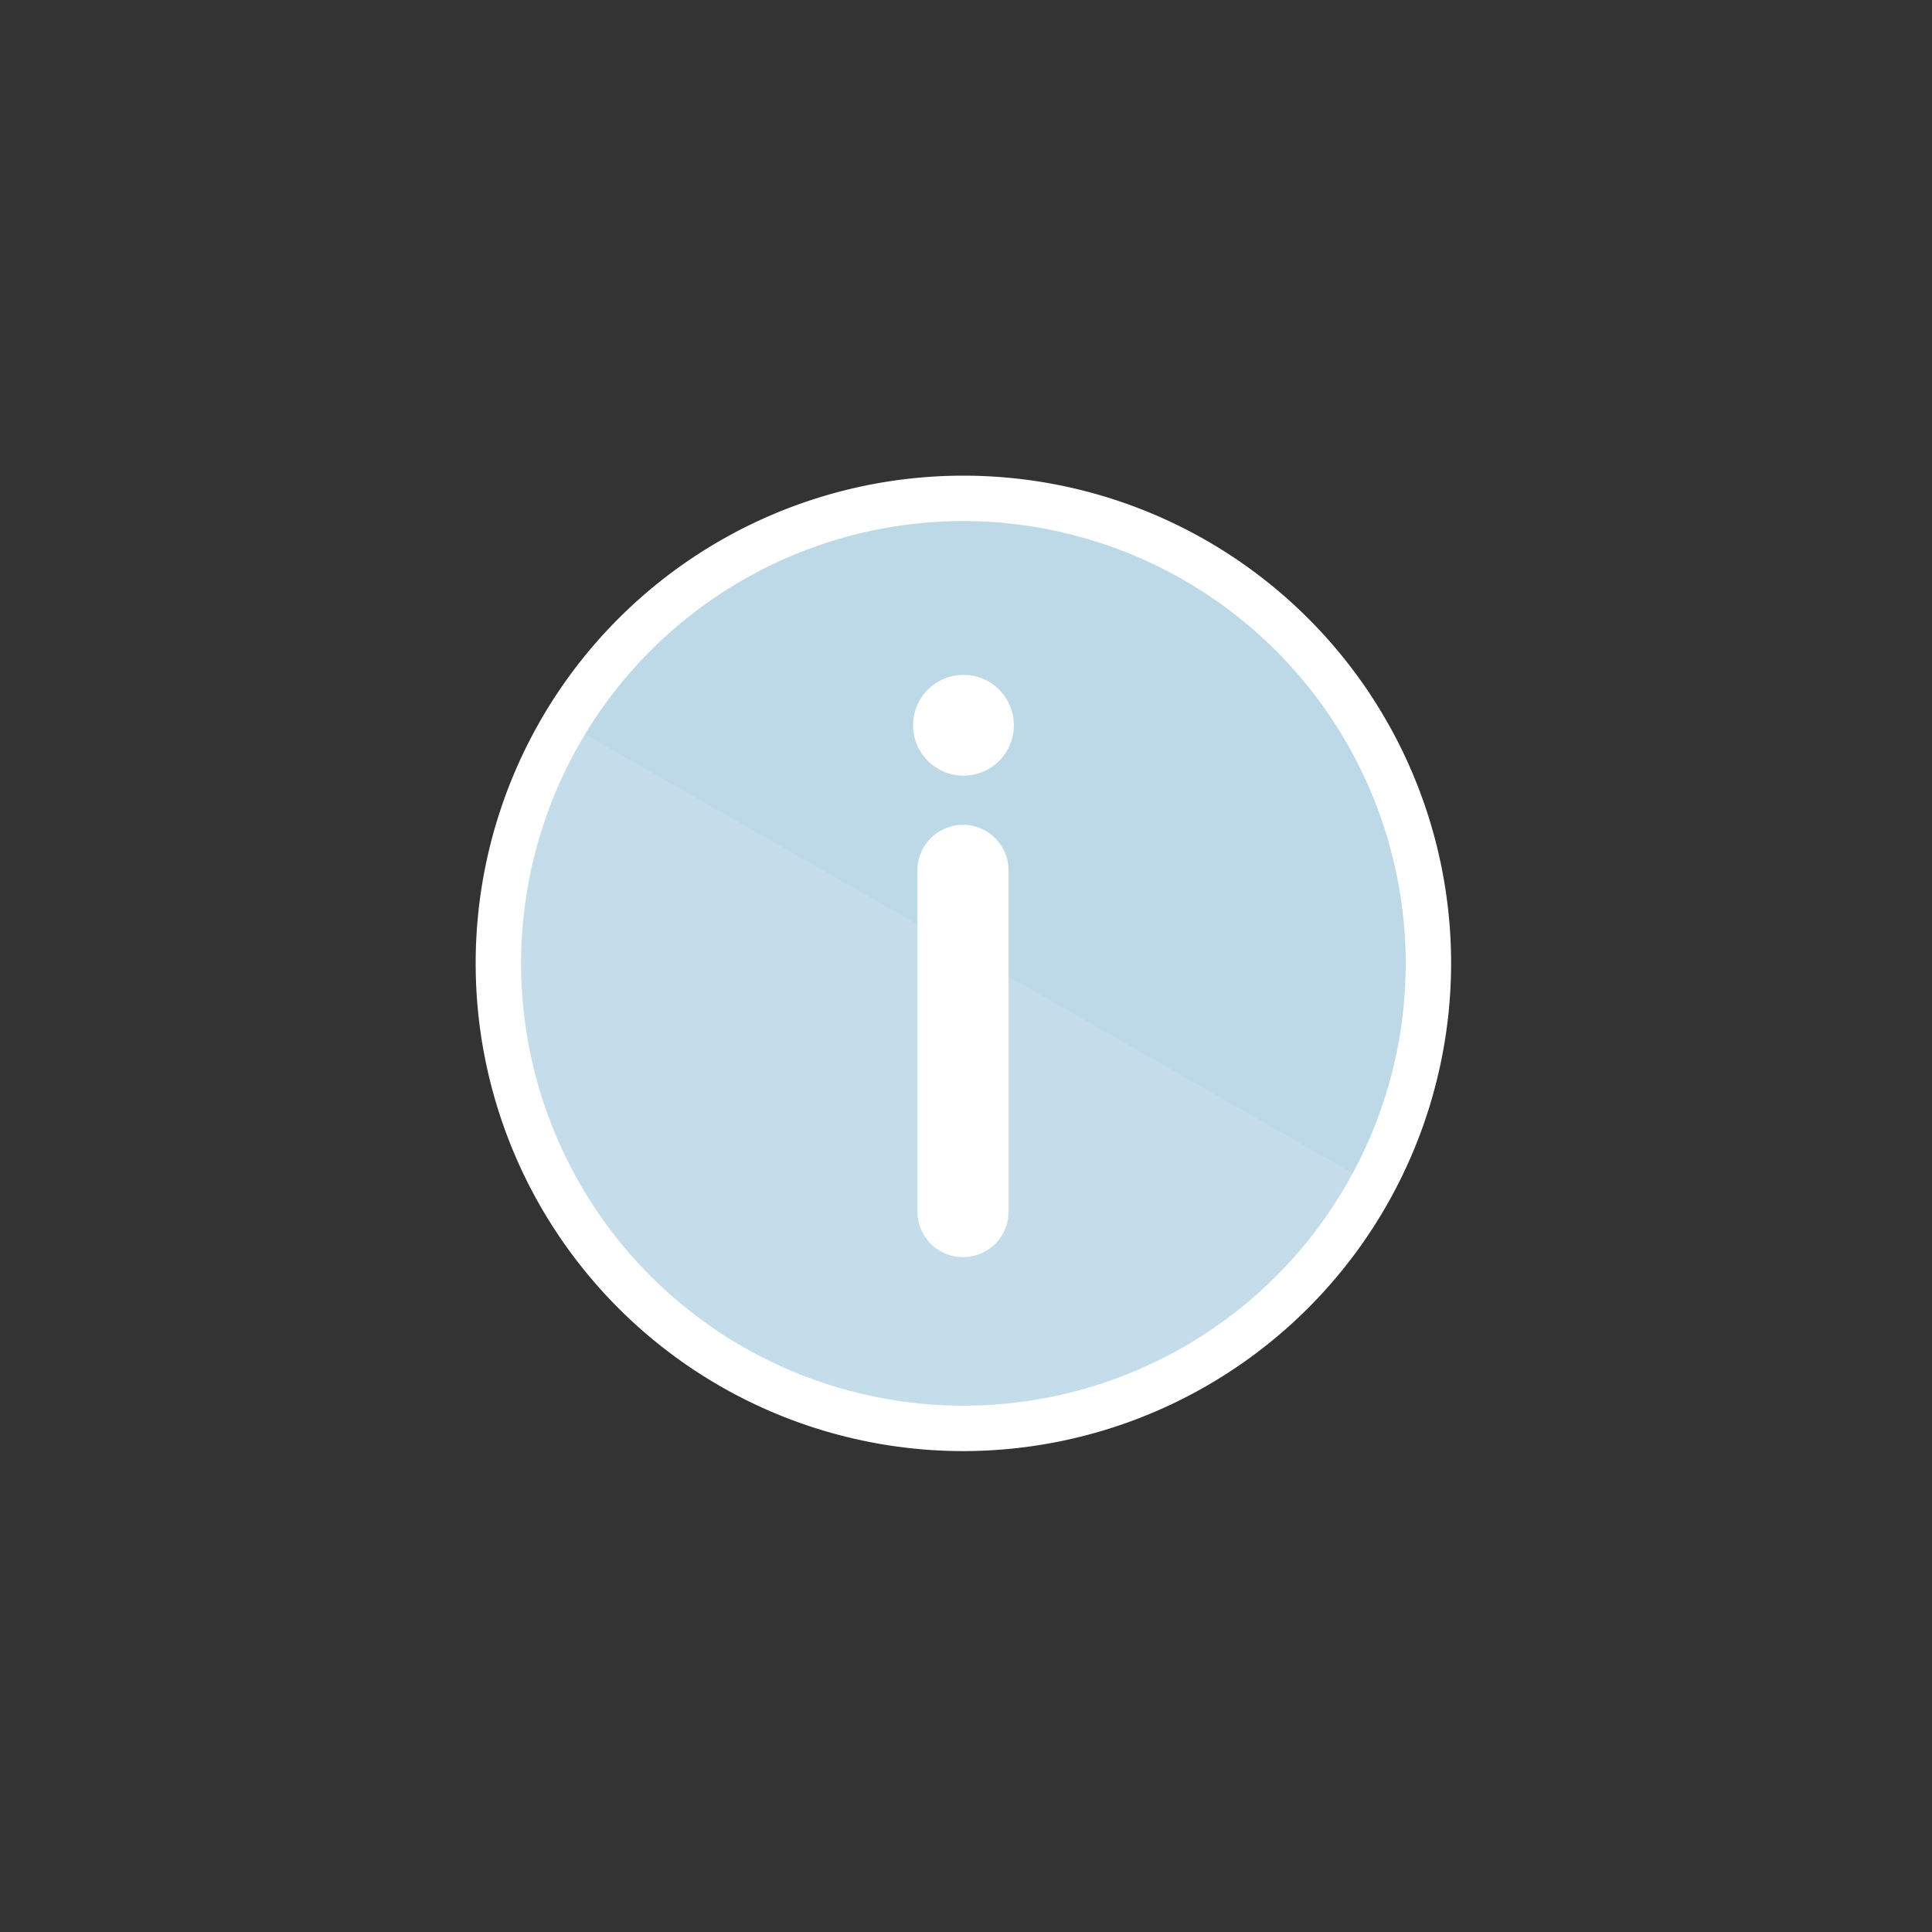
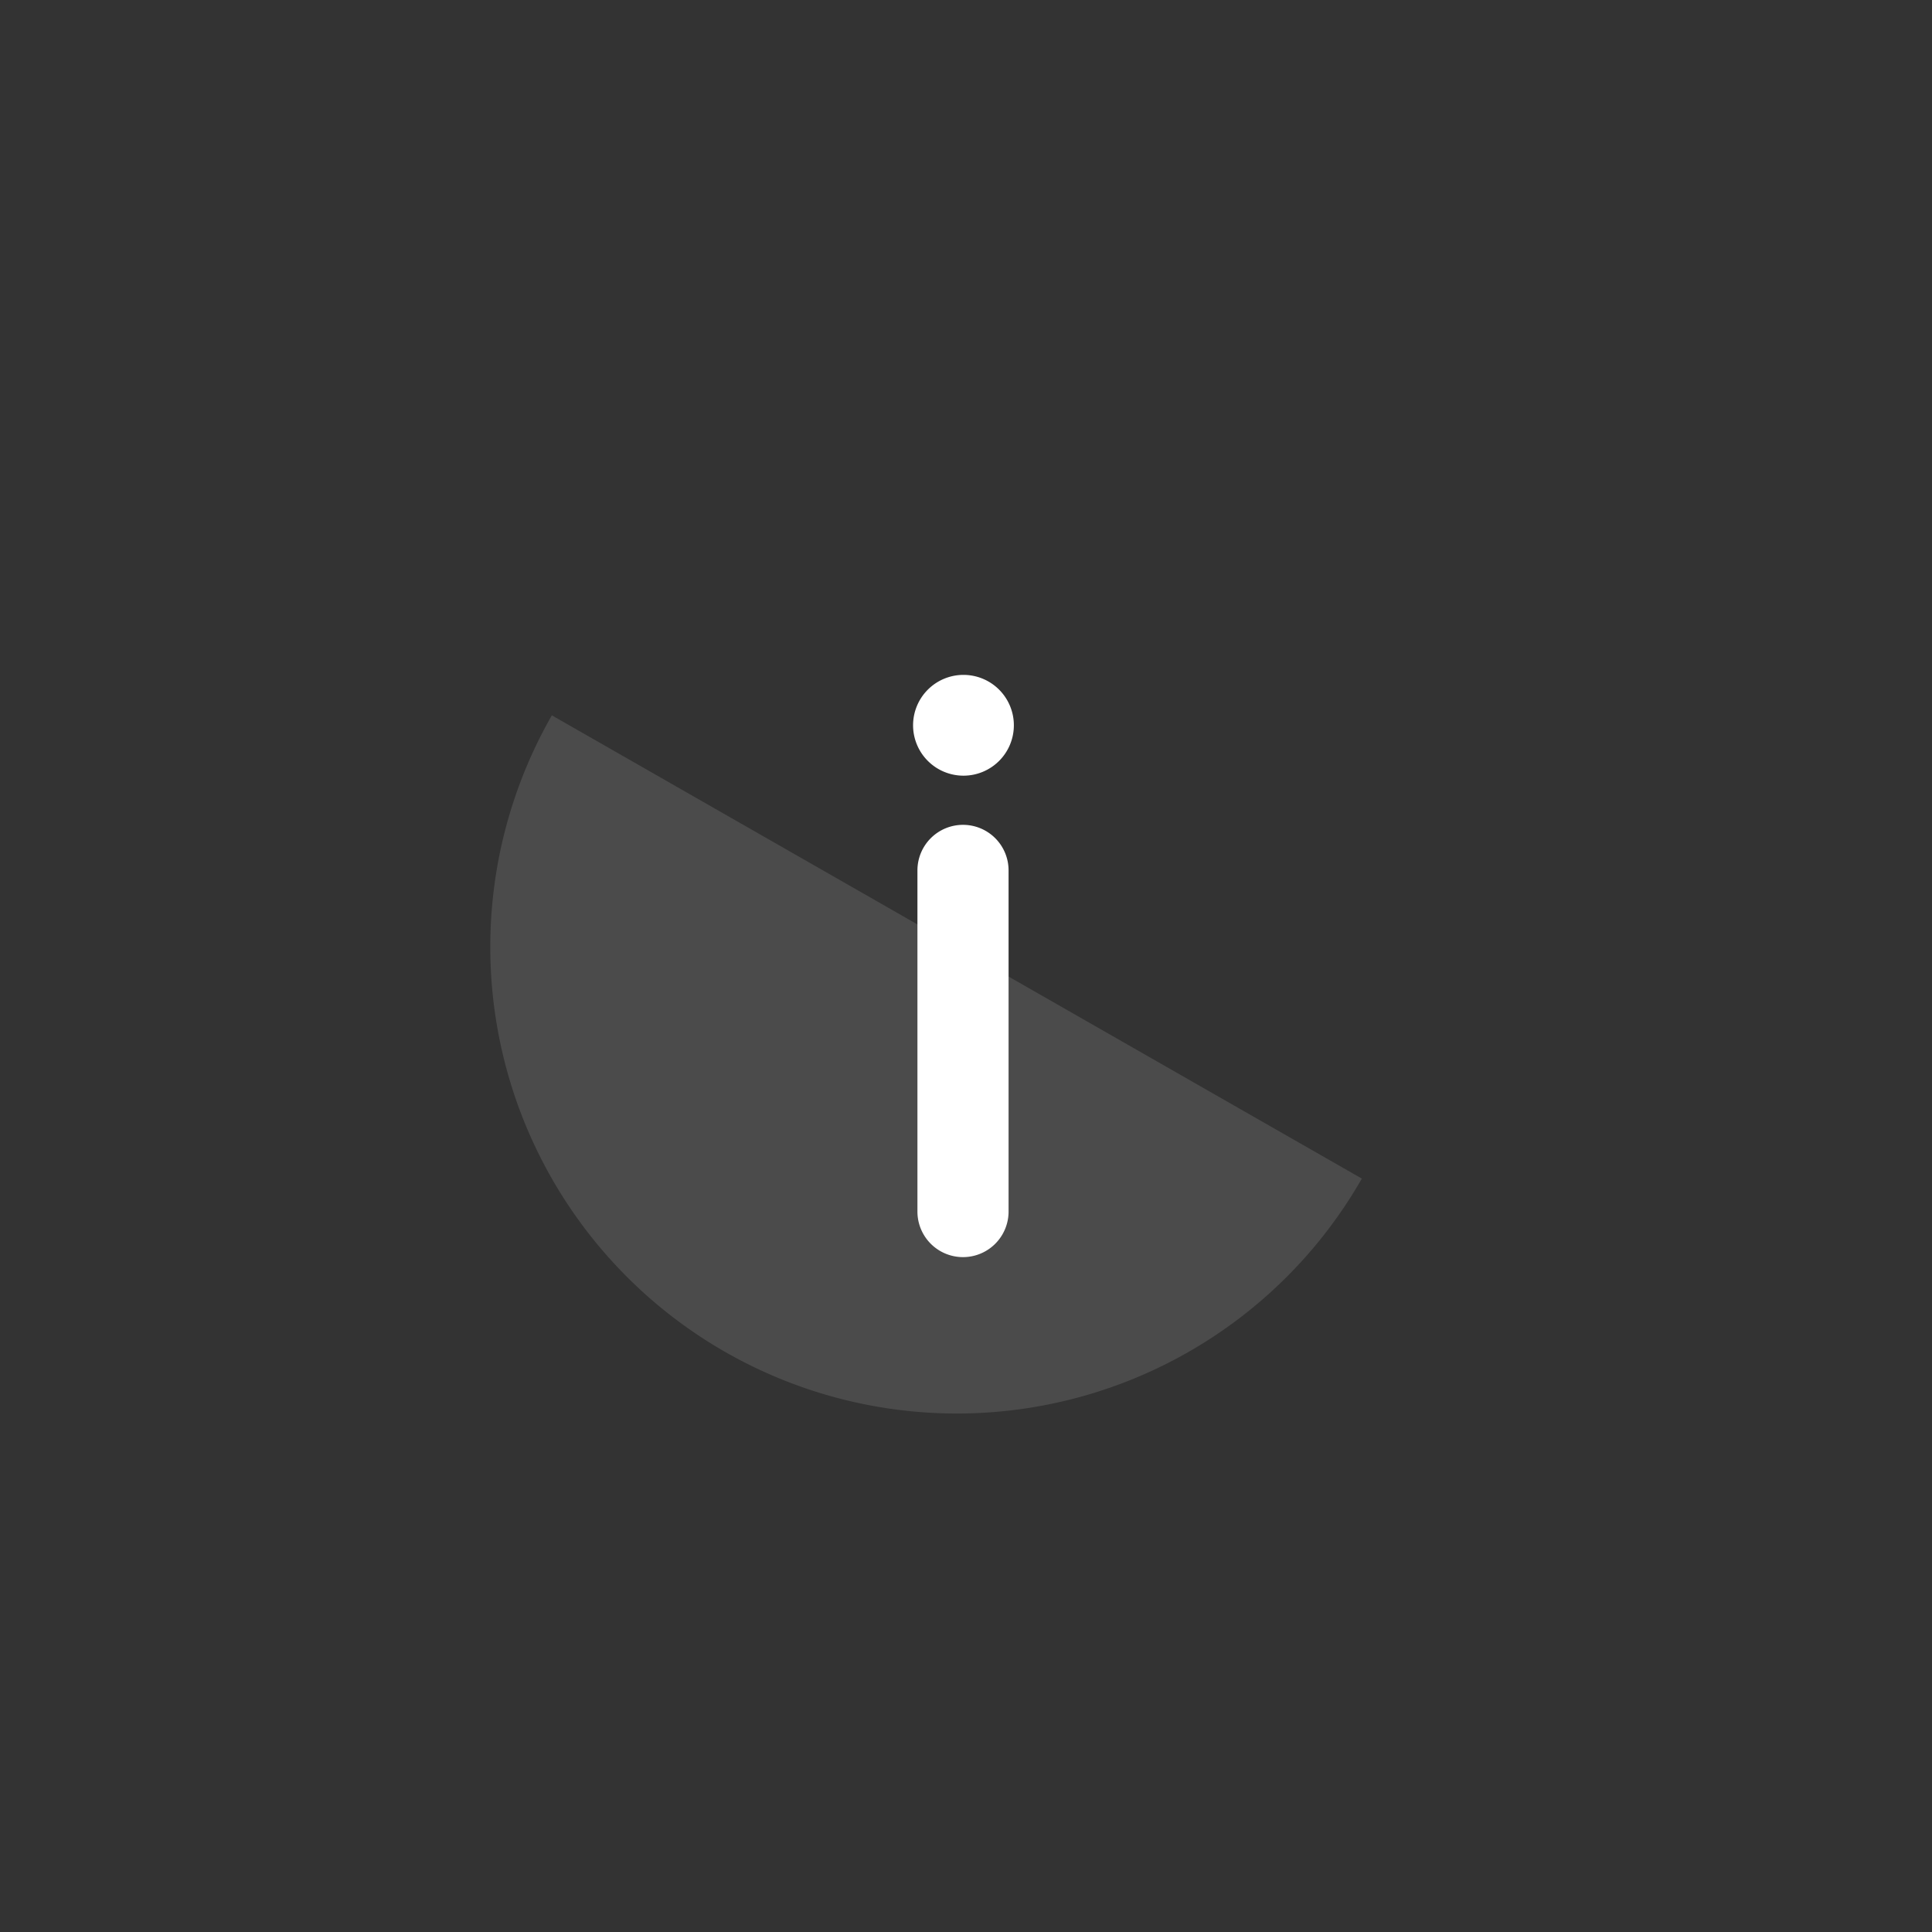
<svg xmlns="http://www.w3.org/2000/svg" width="329" height="329" viewBox="0 0 329 329">
  <rect x="0" y="0" width="329" height="329" fill="#333333" stroke="none" />
  <defs>
    <clipPath id="clip-path">
      <rect id="Rechteck_518" data-name="Rechteck 518" width="166.109" height="166.108" fill="none" />
    </clipPath>
    <clipPath id="clip-path-3">
      <rect id="Rechteck_516" data-name="Rechteck 516" width="148.429" height="118.906" fill="none" />
    </clipPath>
    <clipPath id="clip-Ergebnis-Impfung-Hinweis_rechts">
      <rect width="329" height="329" />
    </clipPath>
  </defs>
  <g id="Ergebnis-Impfung-Hinweis_rechts" clip-path="url(#clip-Ergebnis-Impfung-Hinweis_rechts)">
    <g id="illu_01" transform="translate(81 81)">
      <g id="Gruppe_719" data-name="Gruppe 719" clip-path="url(#clip-path)">
        <g id="Gruppe_718" data-name="Gruppe 718">
          <g id="Gruppe_717" data-name="Gruppe 717" clip-path="url(#clip-path)">
-             <path id="Pfad_702" data-name="Pfad 702" d="M162.112,82.925A79.188,79.188,0,1,1,82.925,3.738a79.186,79.186,0,0,1,79.187,79.187" transform="translate(0.13 0.13)" fill="#bdd9e7" />
-             <path id="Pfad_703" data-name="Pfad 703" d="M83.055,166.108a83.054,83.054,0,1,1,83.055-83.054,83.148,83.148,0,0,1-83.055,83.054m0-158.374a75.32,75.32,0,1,0,75.321,75.32A75.406,75.406,0,0,0,83.055,7.734" transform="translate(0 0)" fill="#fff" />
            <g id="Gruppe_716" data-name="Gruppe 716" transform="translate(2.478 40.815)" opacity="0.12">
              <g id="Gruppe_715" data-name="Gruppe 715">
                <g id="Gruppe_714" data-name="Gruppe 714" clip-path="url(#clip-path-3)">
                  <path id="Pfad_704" data-name="Pfad 704" d="M150.824,118.334A79.449,79.449,0,0,1,12.891,39.447" transform="translate(-2.395 -39.447)" fill="#fff" />
                </g>
              </g>
            </g>
            <g id="Gruppe_937" data-name="Gruppe 937" transform="translate(166.138 160.103) rotate(180)">
              <path id="Pfad_705" data-name="Pfad 705" d="M80.621,99.735a7.759,7.759,0,0,1-7.76-7.76V33.882a7.76,7.76,0,1,1,15.52,0V91.975a7.759,7.759,0,0,1-7.76,7.76" transform="translate(2.527 0.906)" fill="#fff" />
              <path id="Pfad_706" data-name="Pfad 706" d="M89.153,113.943a8.581,8.581,0,1,1-8.582-8.582,8.582,8.582,0,0,1,8.582,8.582" transform="translate(2.497 3.653)" fill="#fff" />
            </g>
          </g>
        </g>
      </g>
    </g>
  </g>
</svg>